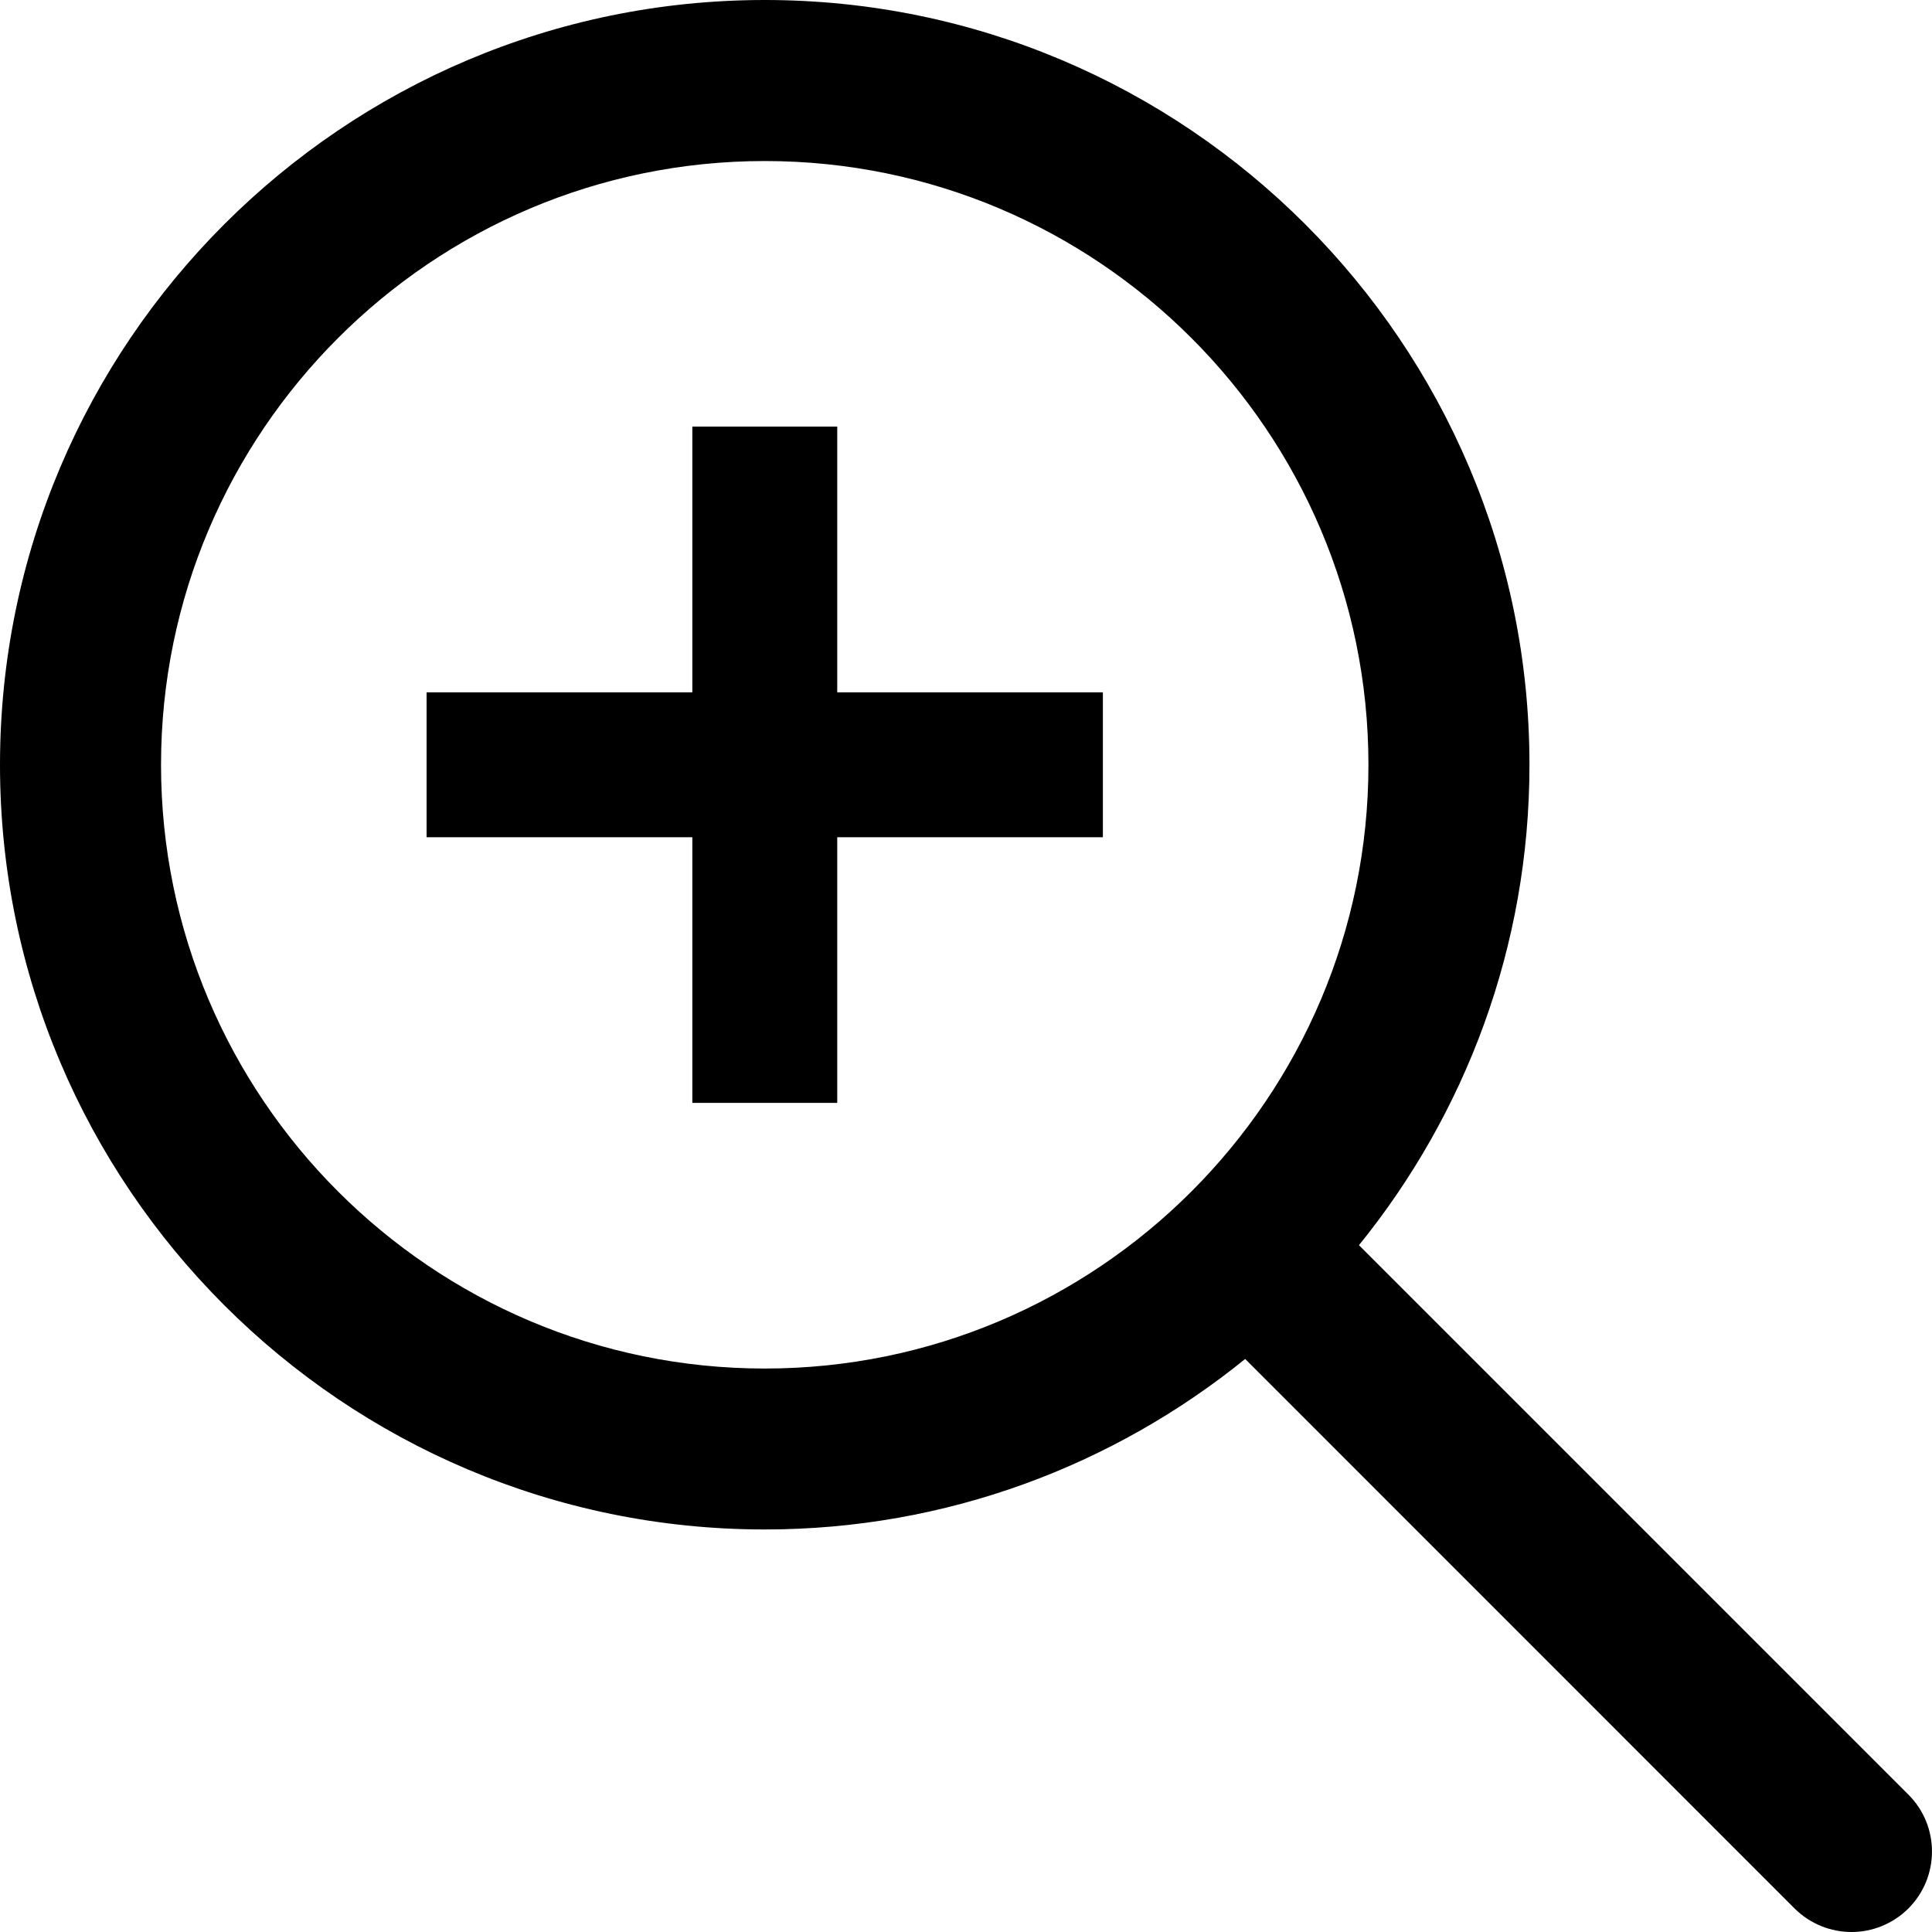
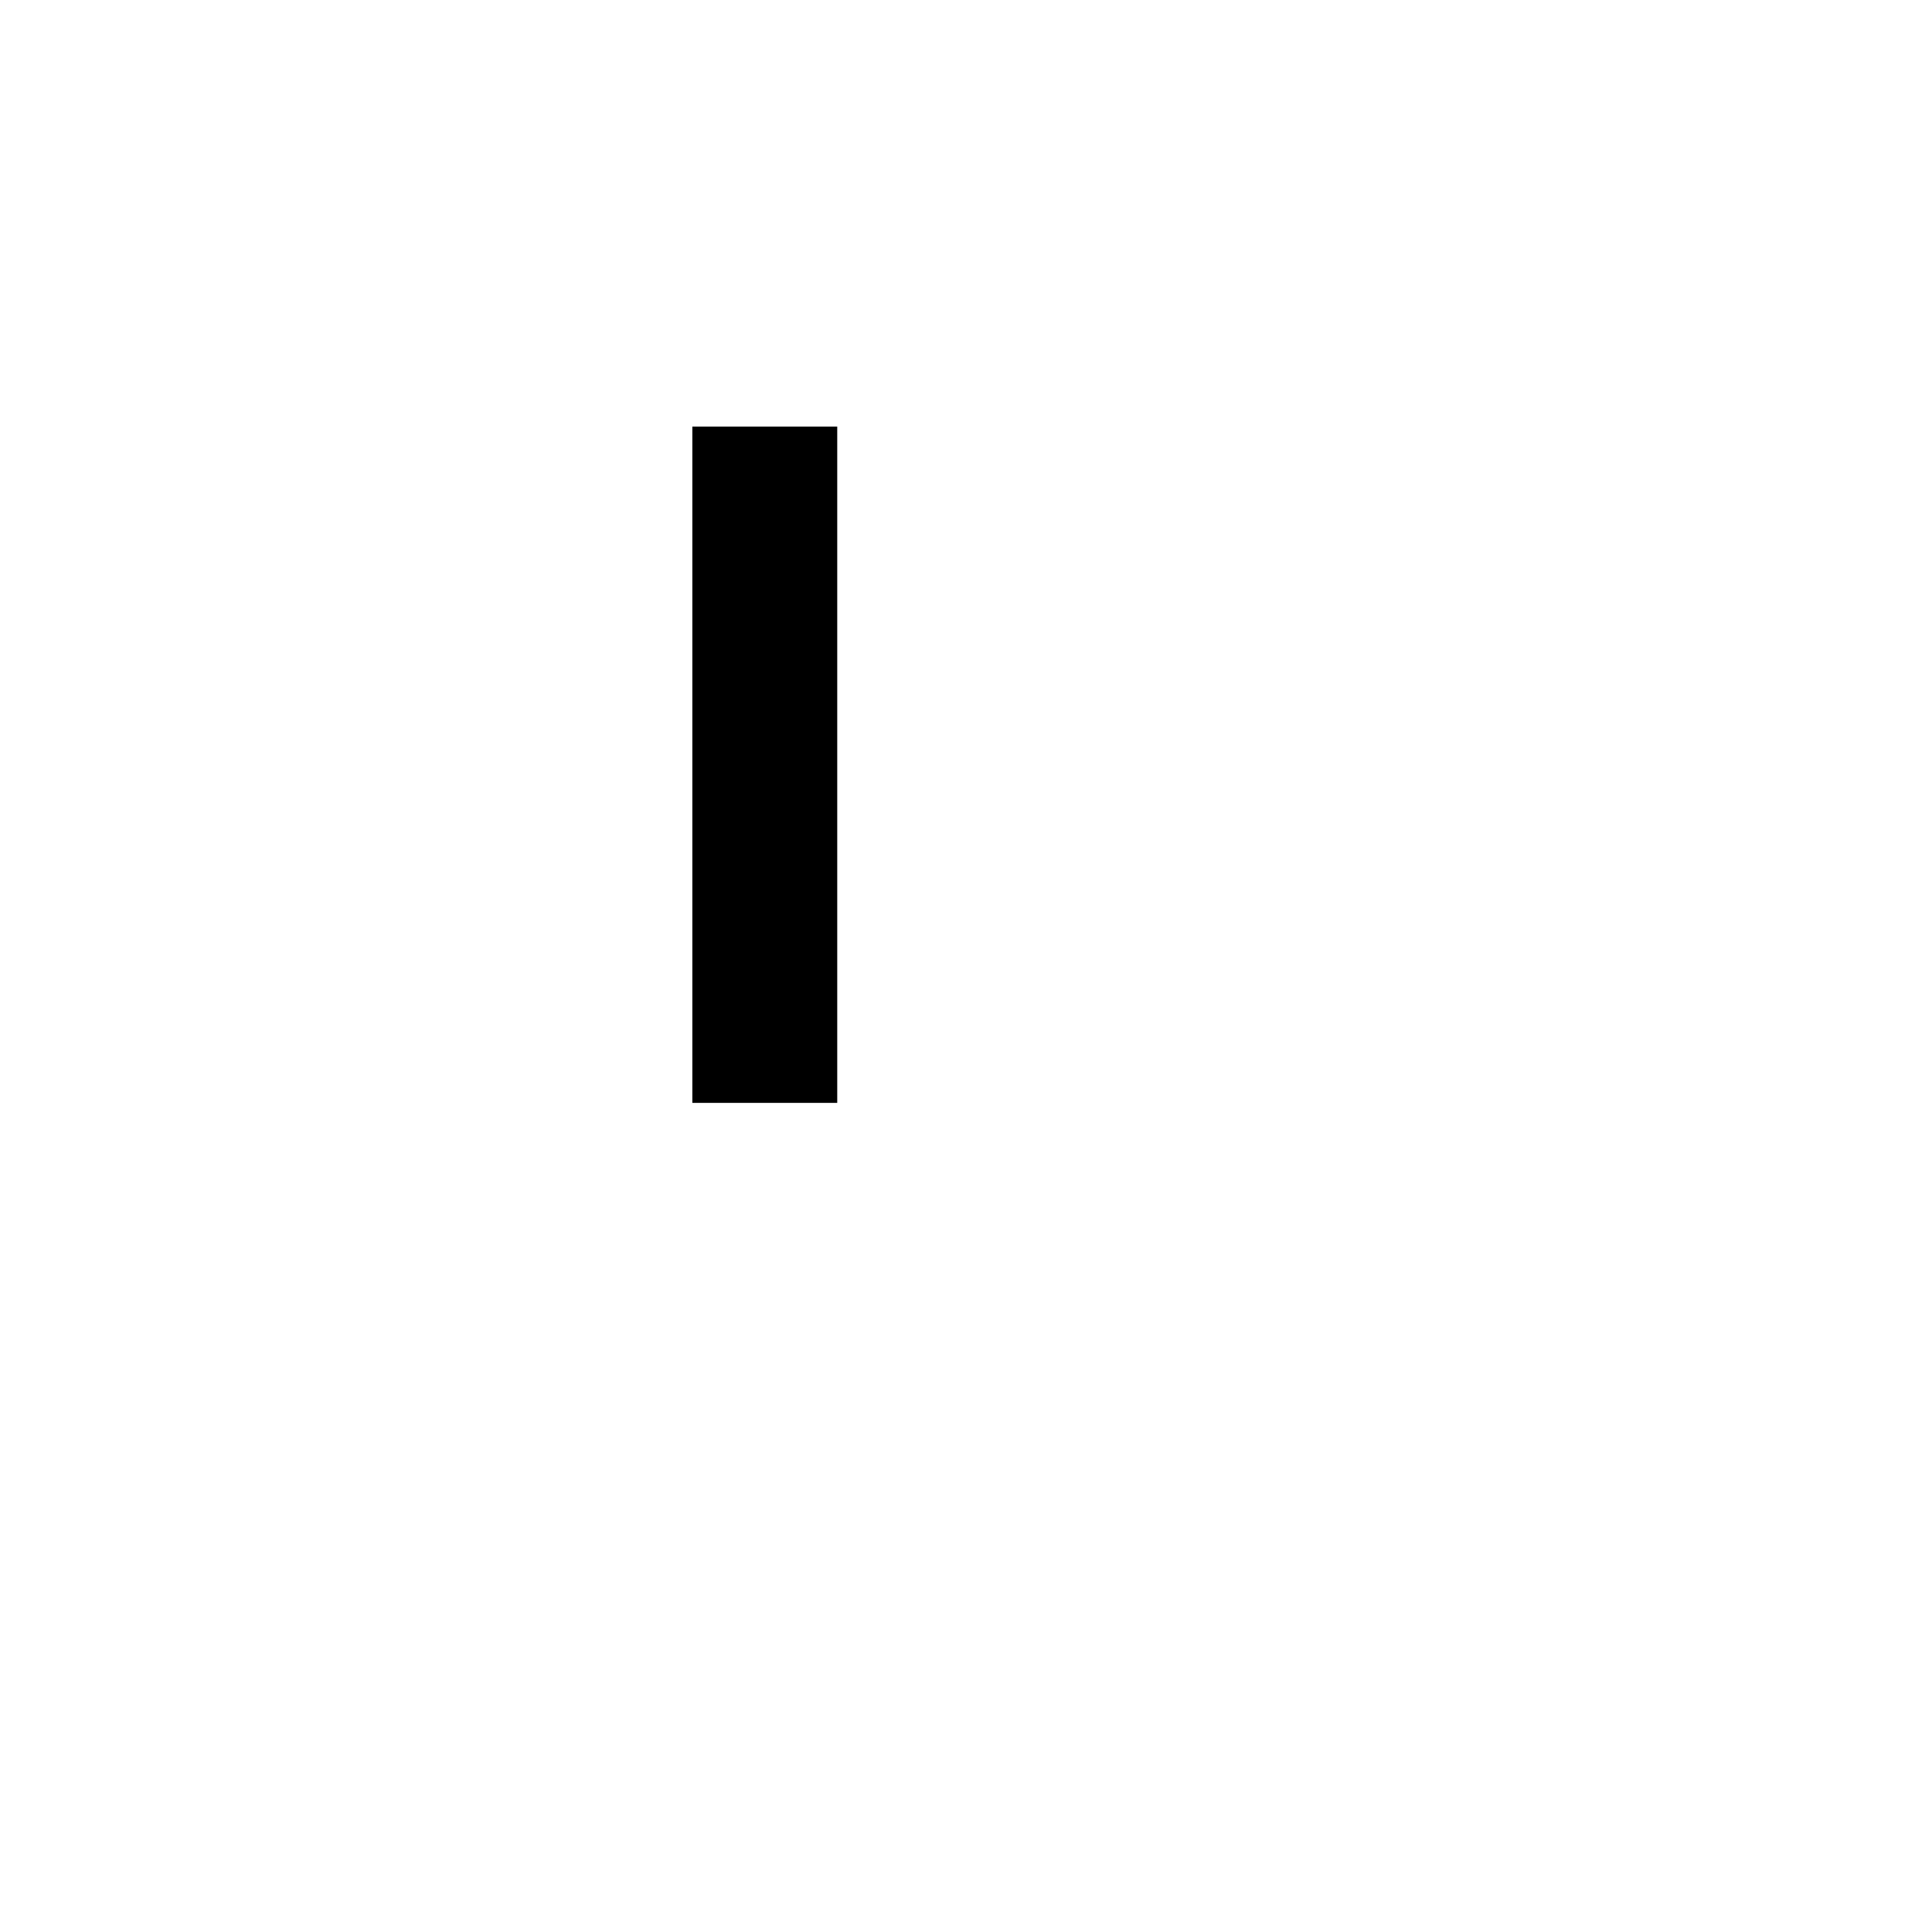
<svg xmlns="http://www.w3.org/2000/svg" width="100%" height="100%" viewBox="0 0 20 20" version="1.1" xml:space="preserve" style="fill-rule:evenodd;clip-rule:evenodd;stroke-linejoin:round;stroke-miterlimit:2;">
-   <path d="M14.068,12.89L19.756,18.578C20.081,18.903 20.081,19.43 19.756,19.756C19.593,19.918 19.38,20 19.167,20C18.953,20 18.74,19.918 18.577,19.756L12.89,14.068C11.529,15.17 9.8,15.833 7.917,15.833C3.552,15.833 0,12.282 0,7.917C0,3.552 3.552,0 7.917,0C12.282,0 15.833,3.552 15.833,7.917C15.833,9.8 15.17,11.529 14.068,12.89ZM1.667,7.917C1.667,11.363 4.47,14.167 7.917,14.167C11.363,14.167 14.166,11.363 14.166,7.917C14.166,4.47 11.363,1.667 7.917,1.667C4.47,1.667 1.667,4.47 1.667,7.917Z" />
  <rect x="7.167" y="4.416" width="1.5" height="7.001" />
-   <path d="M11.417,8.667L11.417,7.167L4.416,7.167L4.416,8.667L11.417,8.667Z" />
</svg>